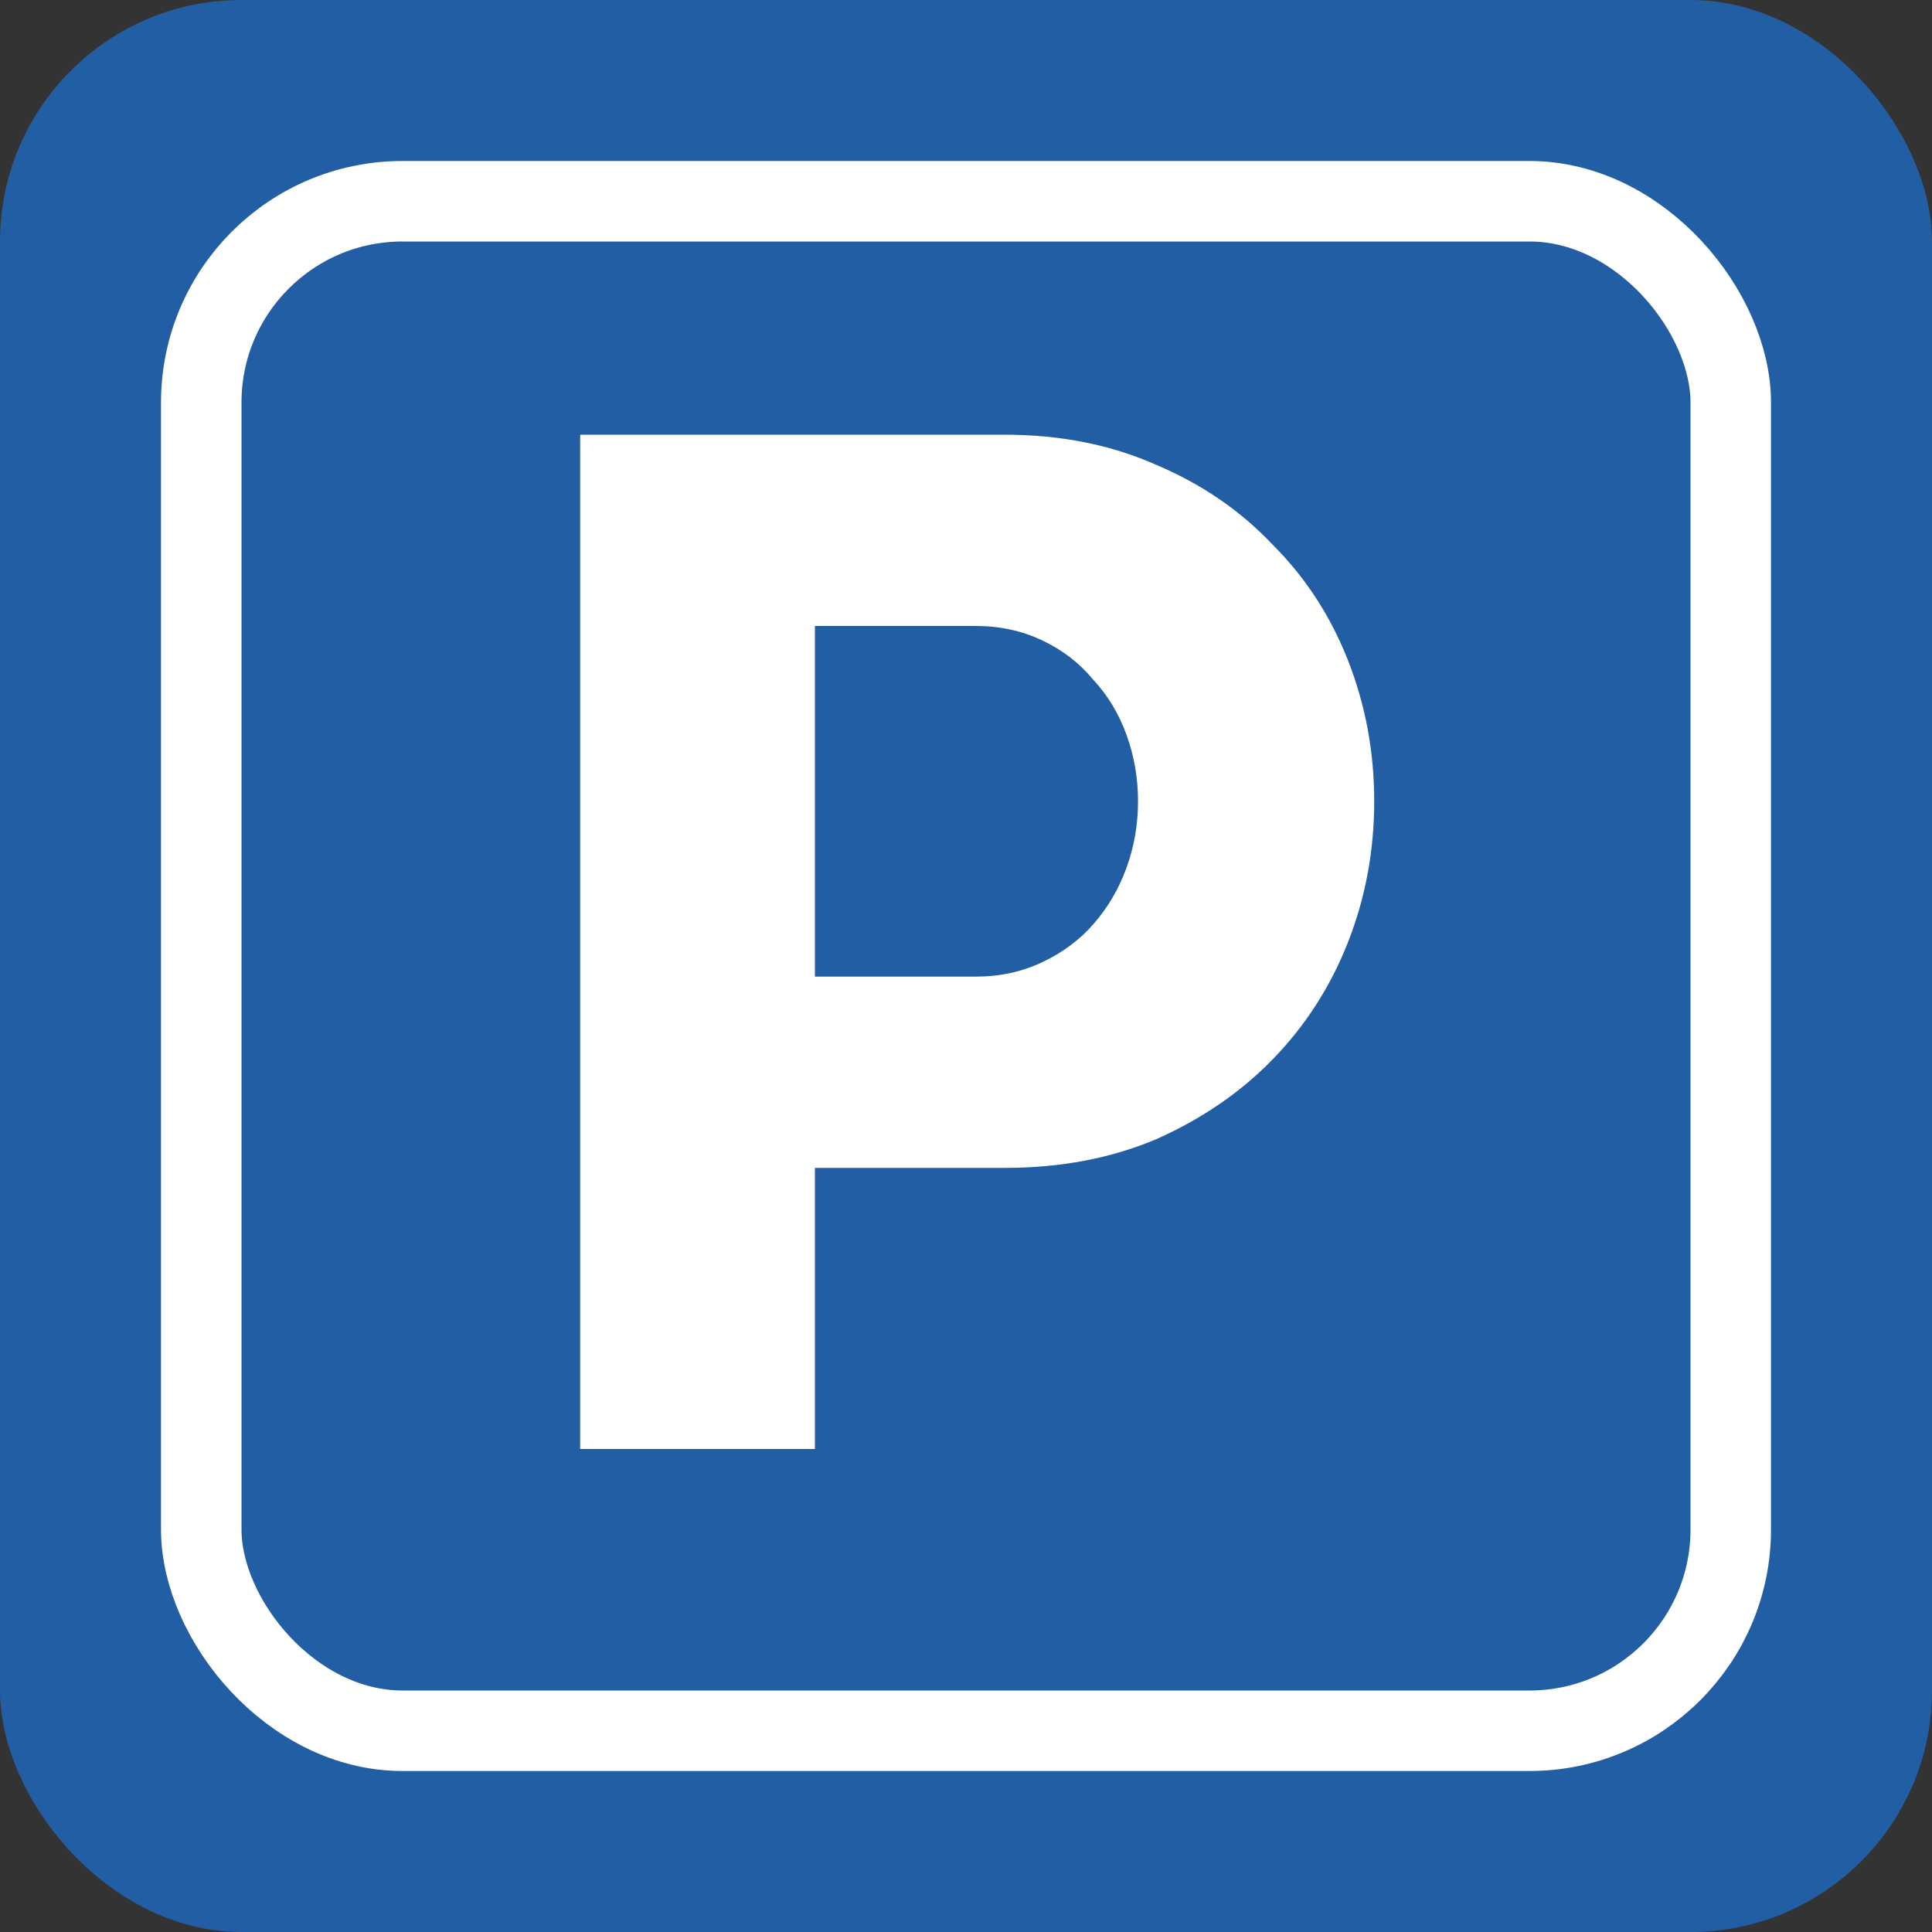
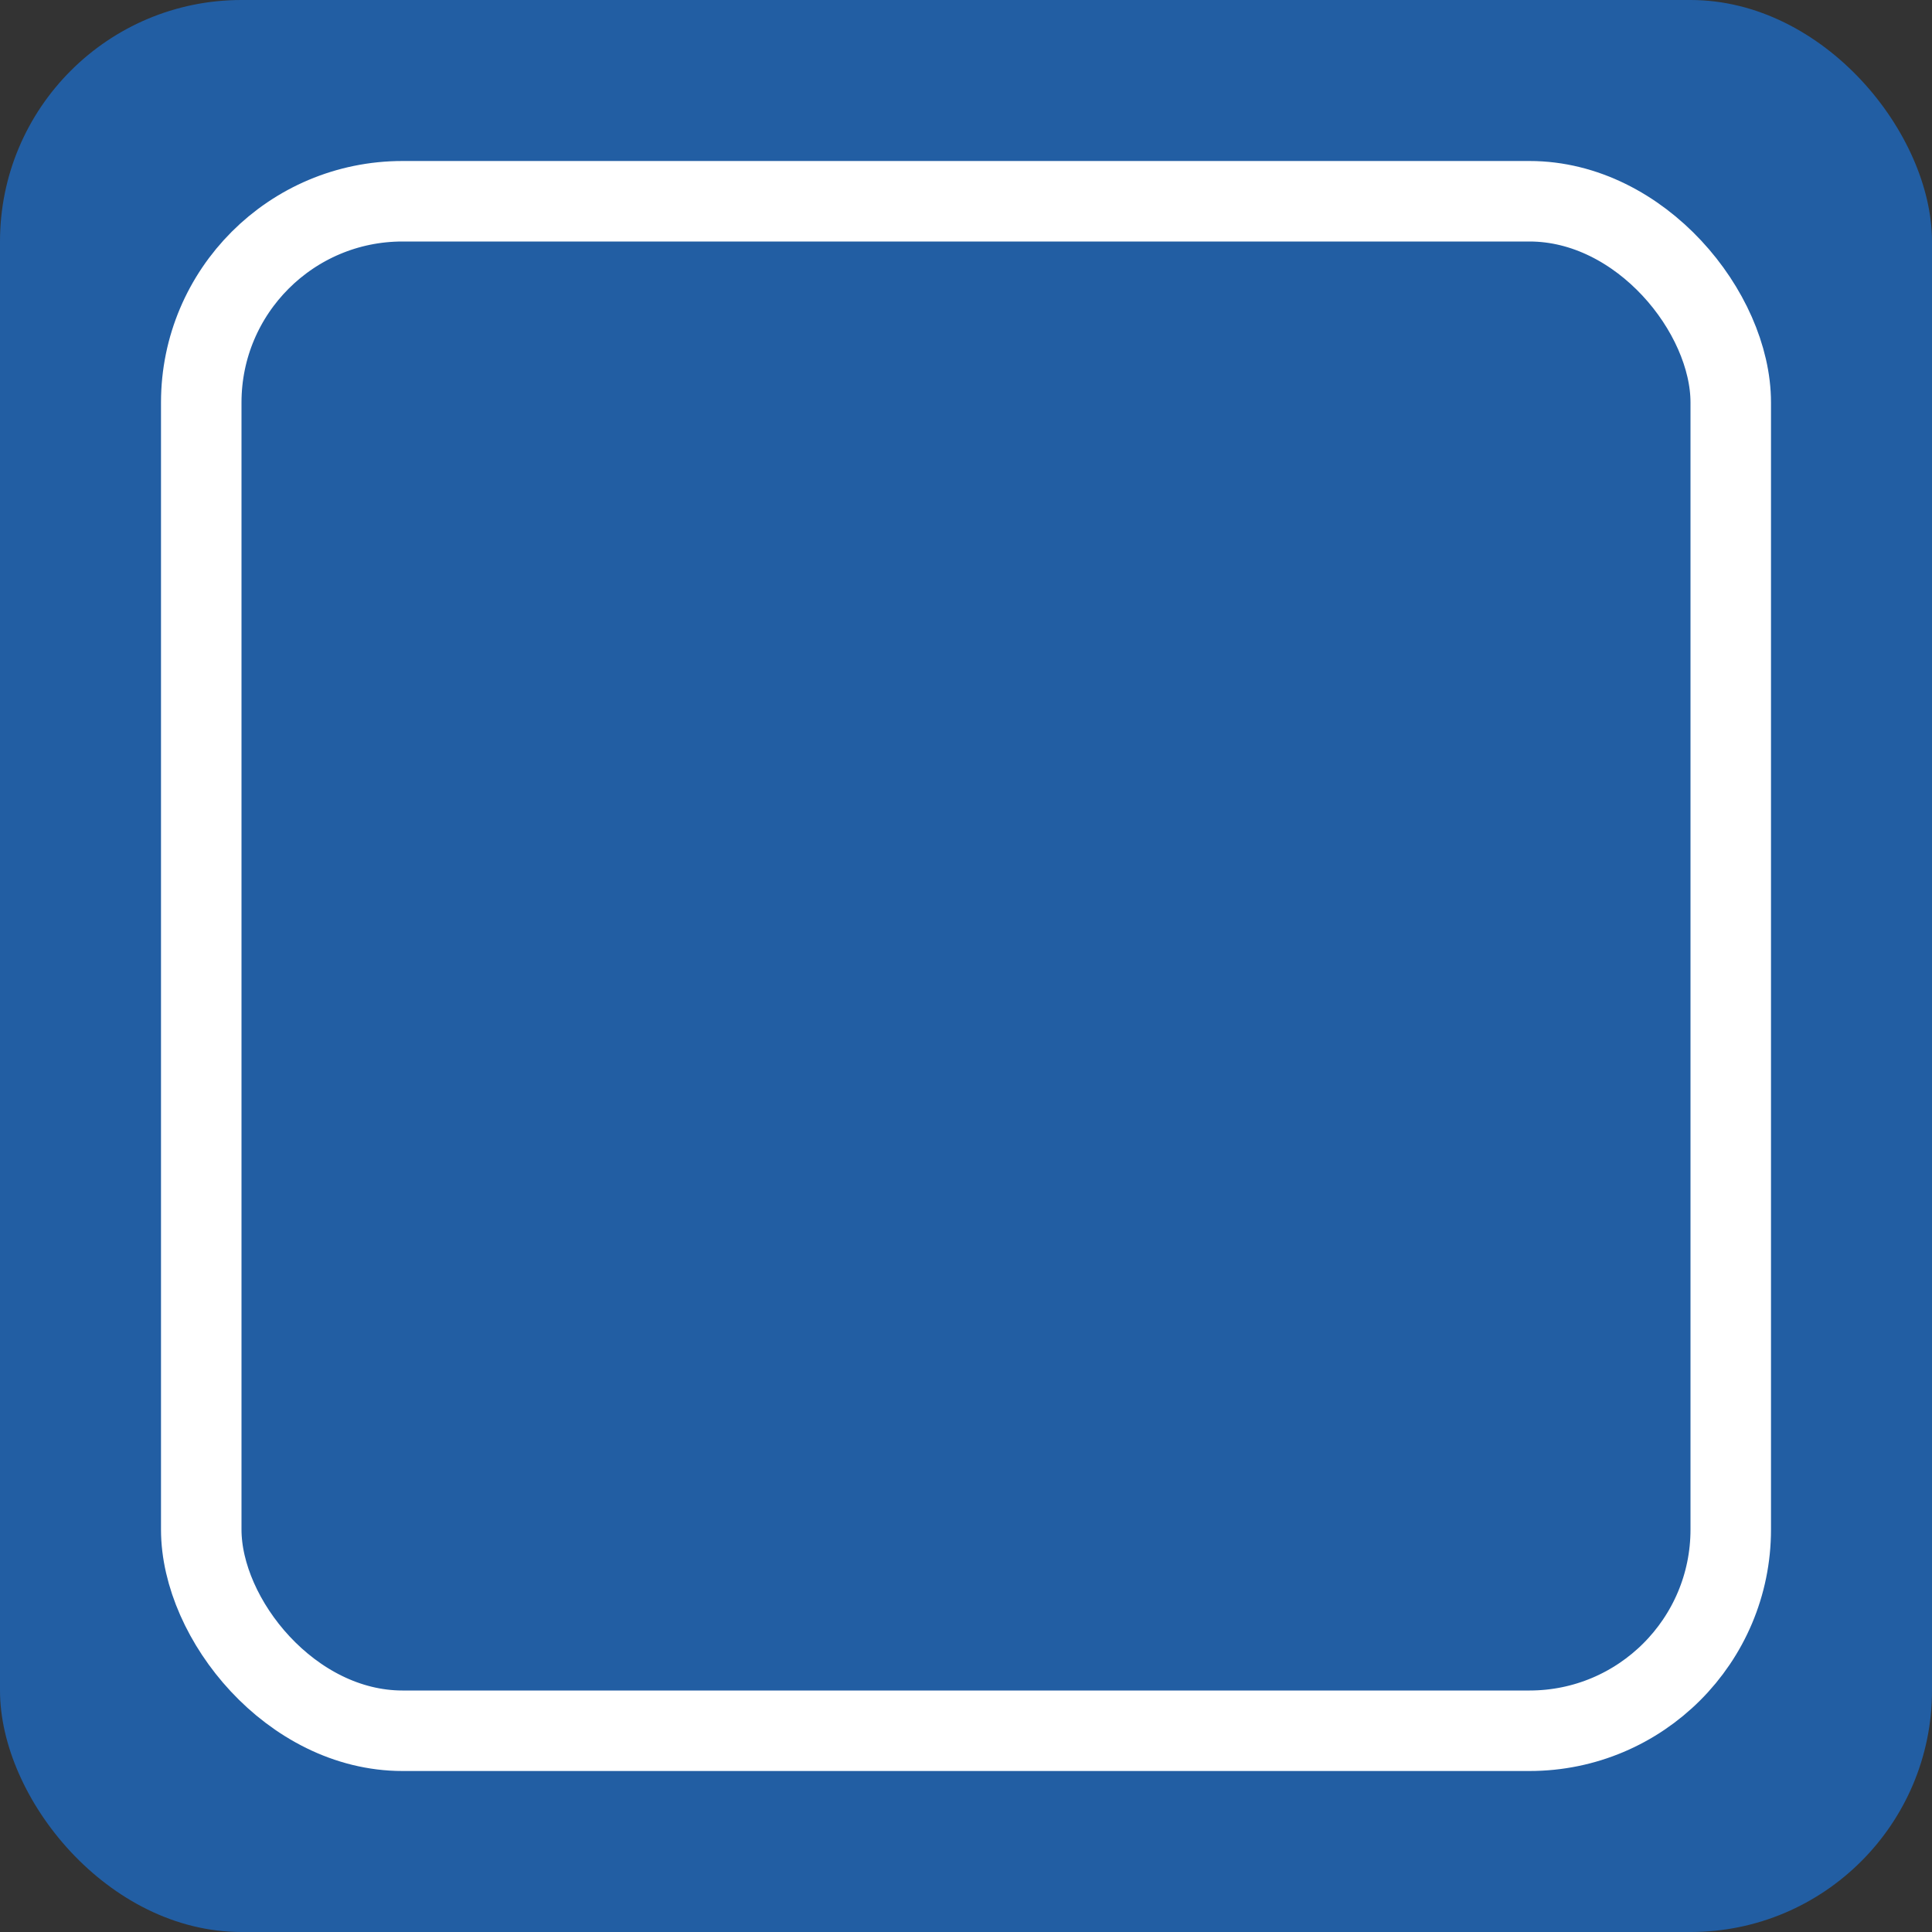
<svg xmlns="http://www.w3.org/2000/svg" width="24" height="24" viewBox="0 0 24 24" fill="none">
  <rect x="0" y="0" width="24" height="24" fill="#333333" stroke="none" />
  <rect width="24" height="24" rx="3" fill="#225EA3" />
  <rect x="2.5" y="2.5" width="19" height="19" rx="2.5" stroke="white" />
-   <path d="M7.207 5.4H12.481C13.177 5.4 13.807 5.526 14.371 5.778C14.935 6.018 15.415 6.348 15.811 6.768C16.219 7.176 16.531 7.656 16.747 8.208C16.963 8.76 17.071 9.342 17.071 9.954C17.071 10.566 16.963 11.148 16.747 11.7C16.531 12.252 16.219 12.738 15.811 13.158C15.415 13.566 14.935 13.896 14.371 14.148C13.807 14.388 13.177 14.508 12.481 14.508H10.123V18H7.207V5.4ZM12.121 12.132C12.421 12.132 12.697 12.072 12.949 11.952C13.201 11.832 13.411 11.676 13.579 11.484C13.759 11.28 13.897 11.046 13.993 10.782C14.089 10.518 14.137 10.242 14.137 9.954C14.137 9.666 14.089 9.39 13.993 9.126C13.897 8.862 13.759 8.634 13.579 8.442C13.411 8.238 13.201 8.076 12.949 7.956C12.697 7.836 12.421 7.776 12.121 7.776H10.123V12.132H12.121Z" fill="white" />
</svg>